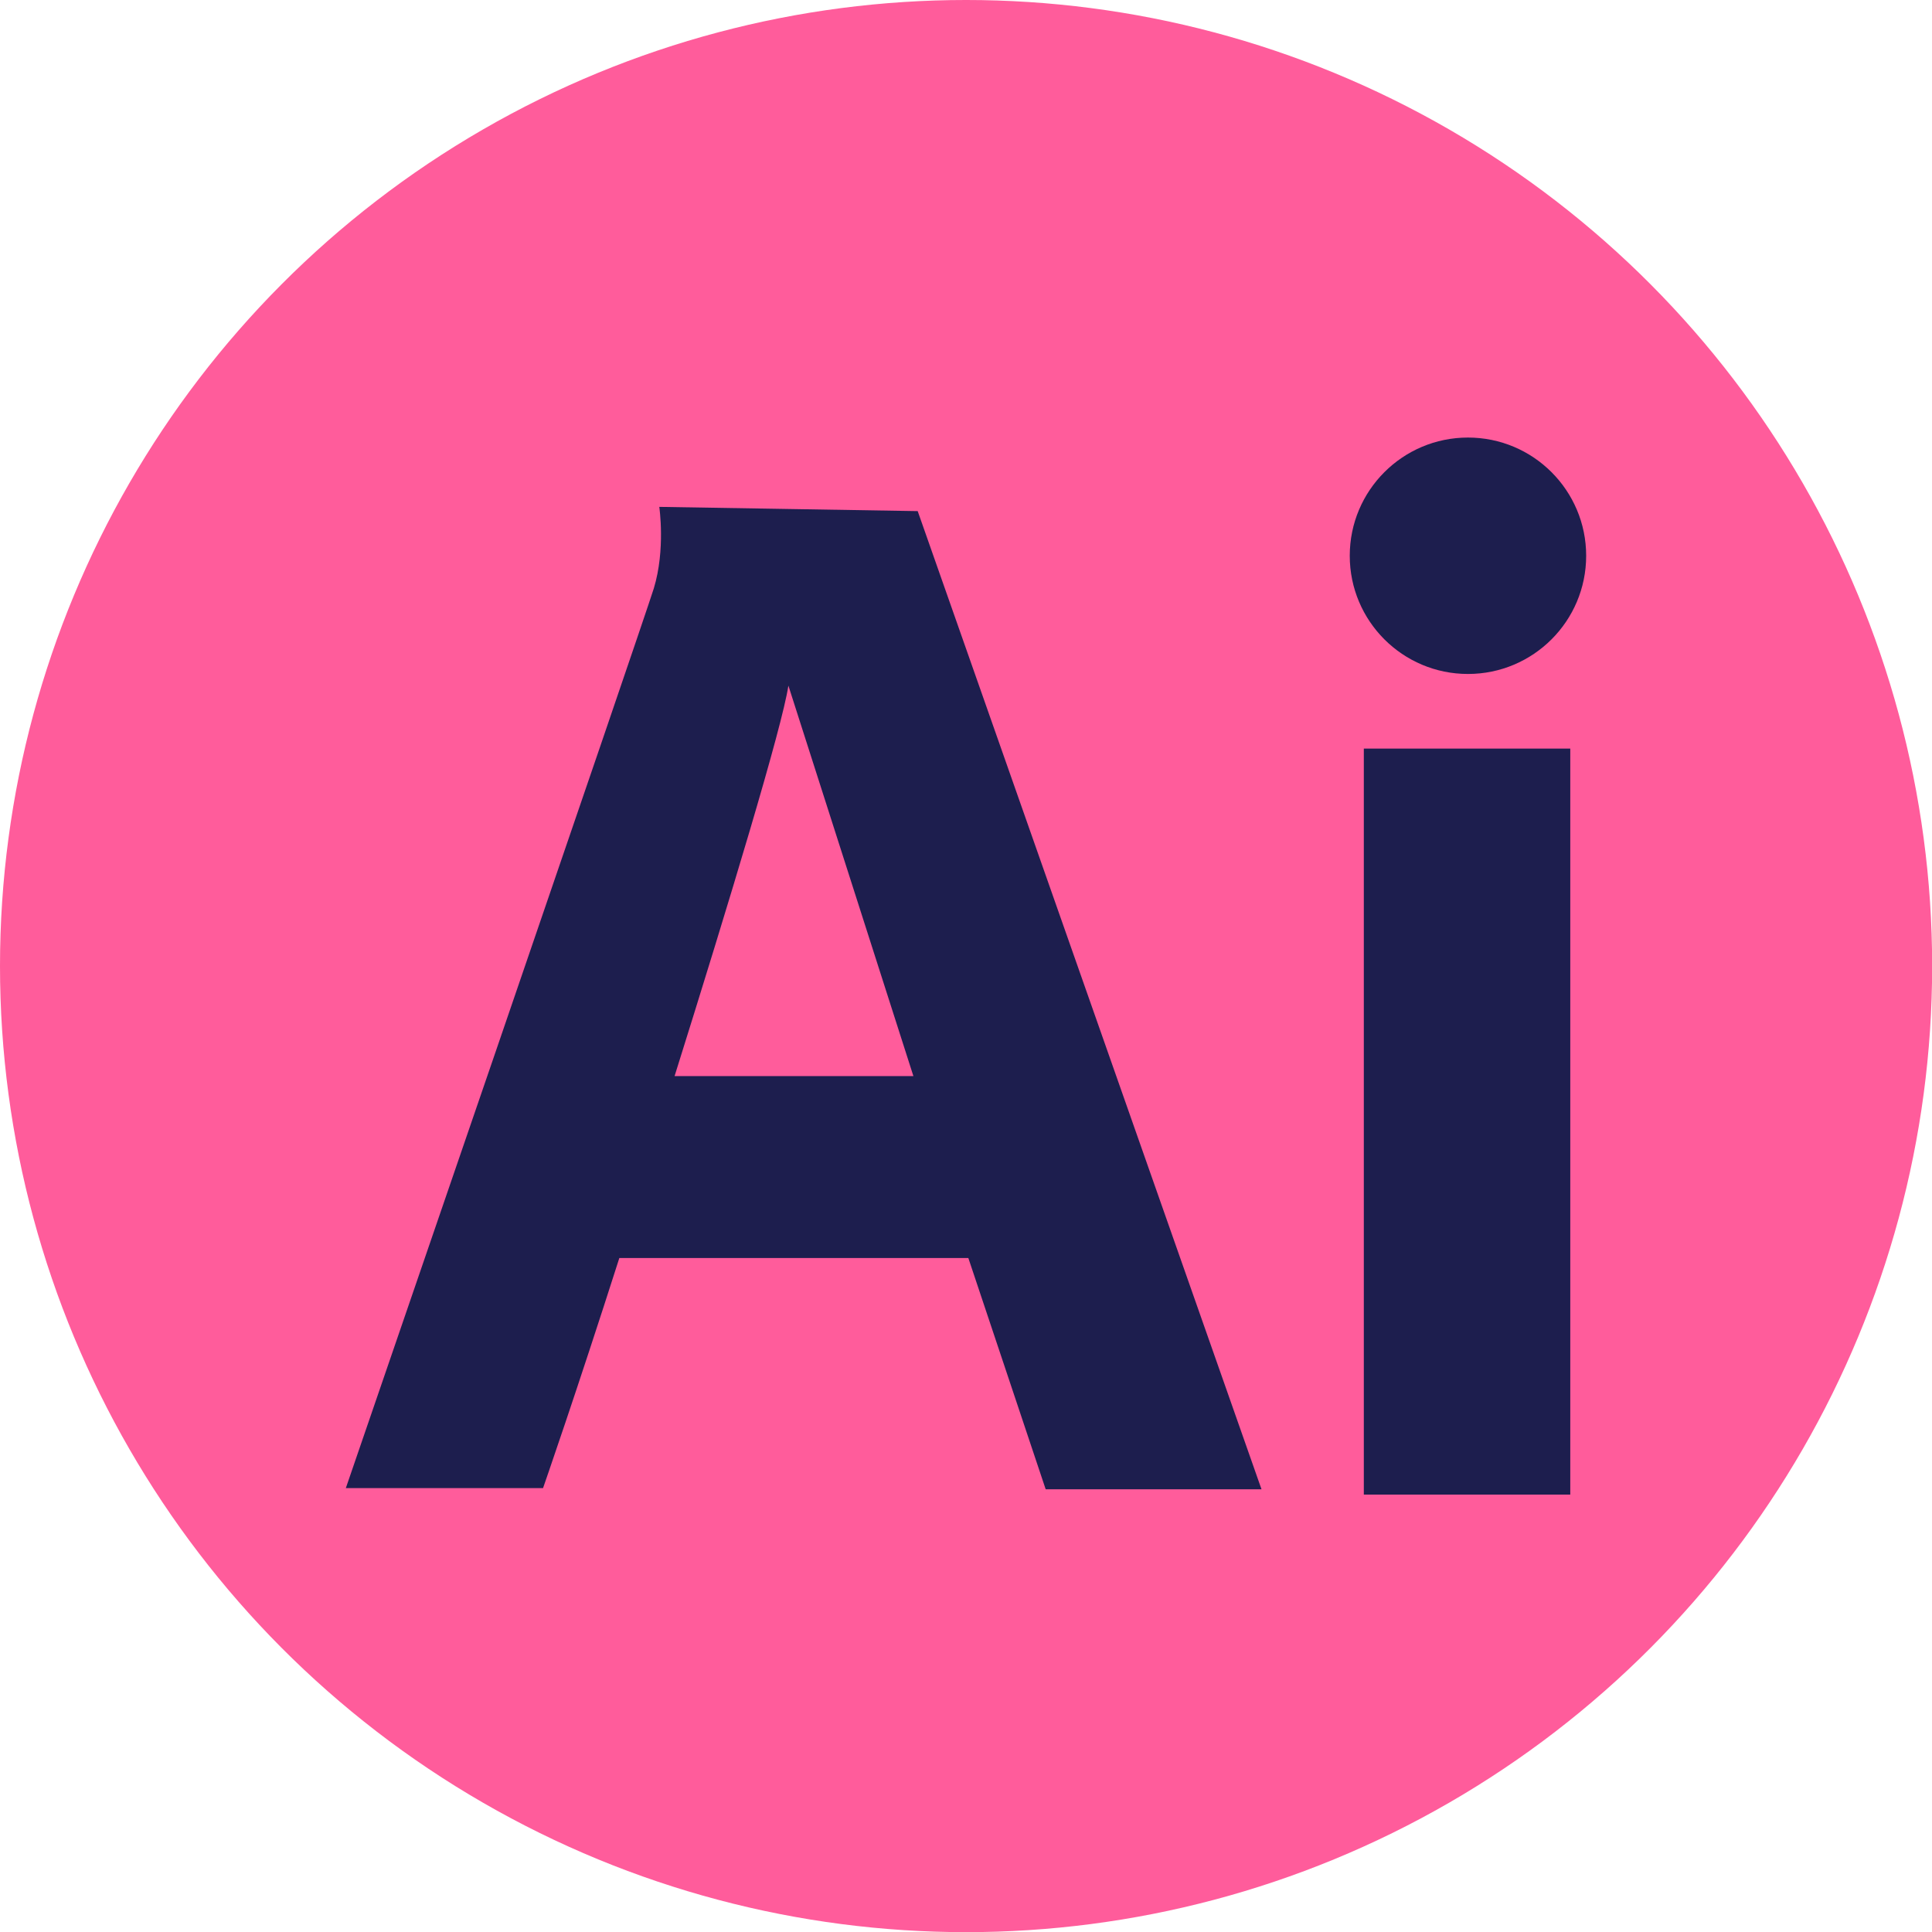
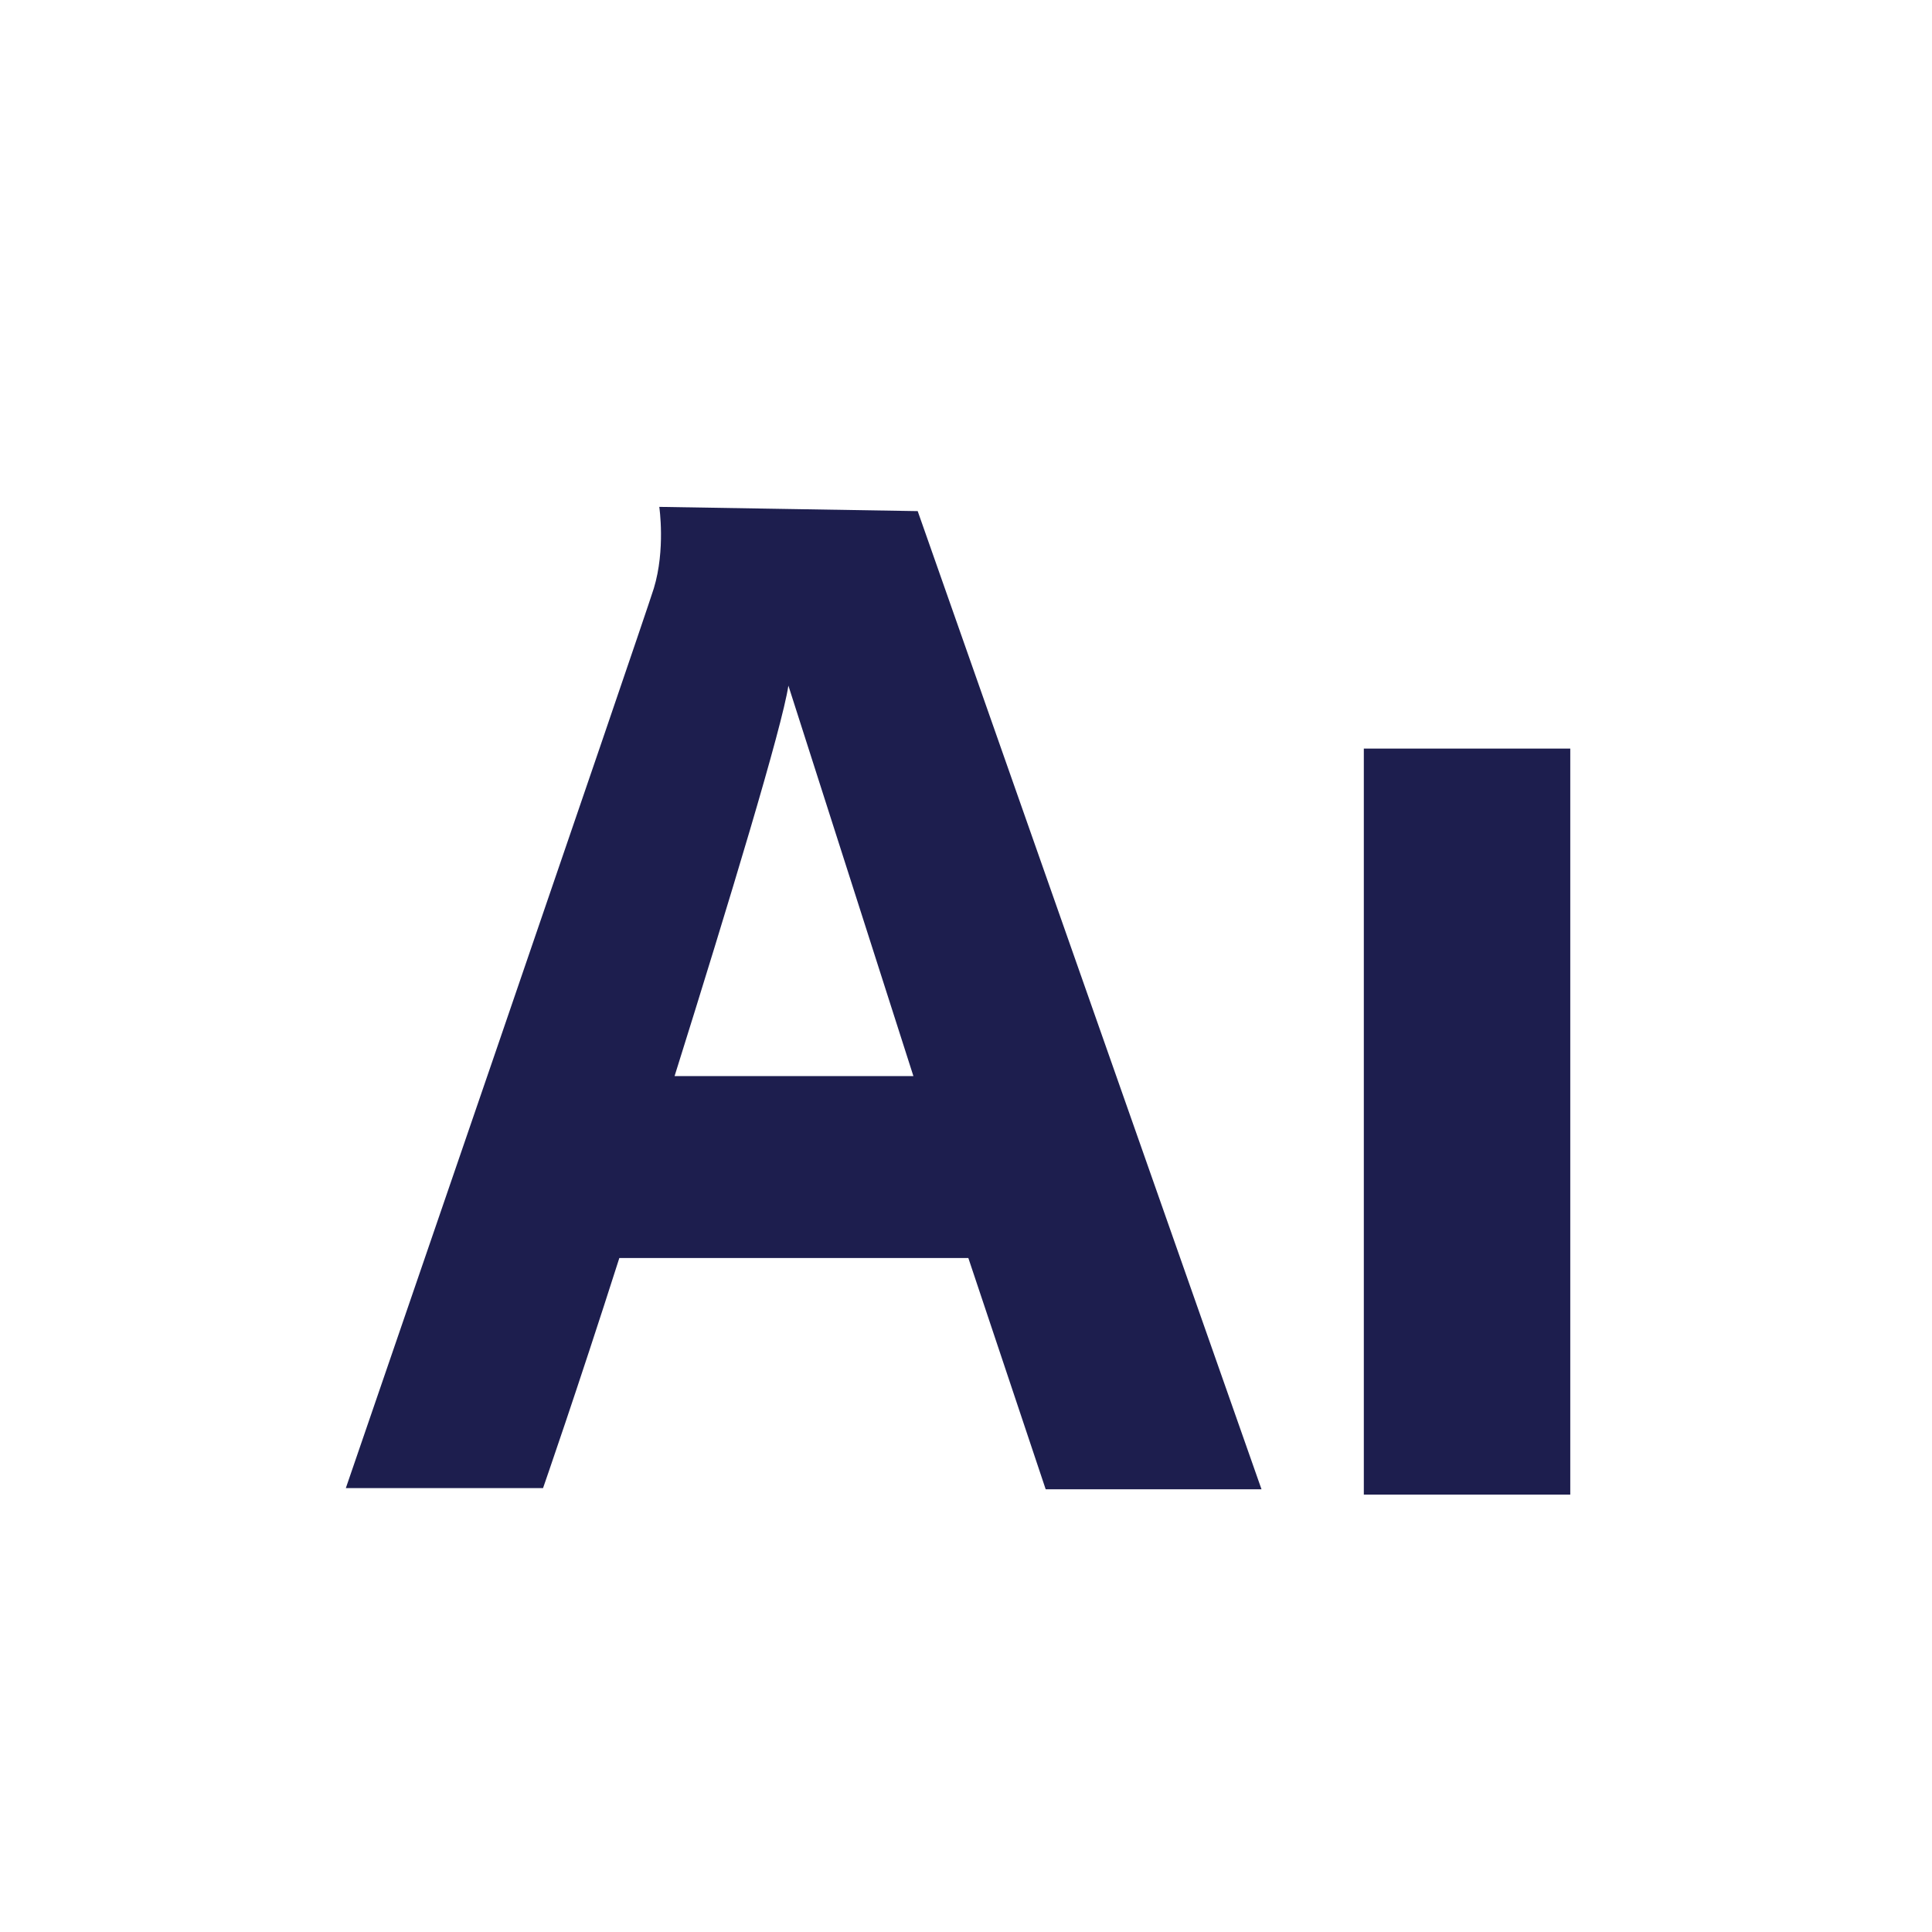
<svg xmlns="http://www.w3.org/2000/svg" id="Layer_2" viewBox="0 0 127.65 127.65">
  <defs>
    <style>      .cls-1 {        fill: #ff5c9b;      }      .cls-2 {        fill: #1d1e4e;      }    </style>
  </defs>
  <g id="Layer_1-2" data-name="Layer_1">
    <g>
-       <circle class="cls-1" cx="63.83" cy="63.83" r="63.83" />
      <g>
        <path class="cls-2" d="M60.63,33.77l-17.07-.28s.42,2.82-.36,5.38c-.8,2.56-20.35,59.45-20.35,59.45h13.03s2.21-6.34,5.04-15.2h23.06l5.11,15.28h14.26l-22.72-64.64ZM44.57,71.1c3.63-11.58,7.11-23.07,7.52-25.8l8.26,25.8h-15.78Z" />
        <rect class="cls-2" x="90.11" y="49.46" width="13.64" height="49.29" />
-         <circle class="cls-2" cx="96.99" cy="36.72" r="7.81" />
      </g>
    </g>
  </g>
</svg>